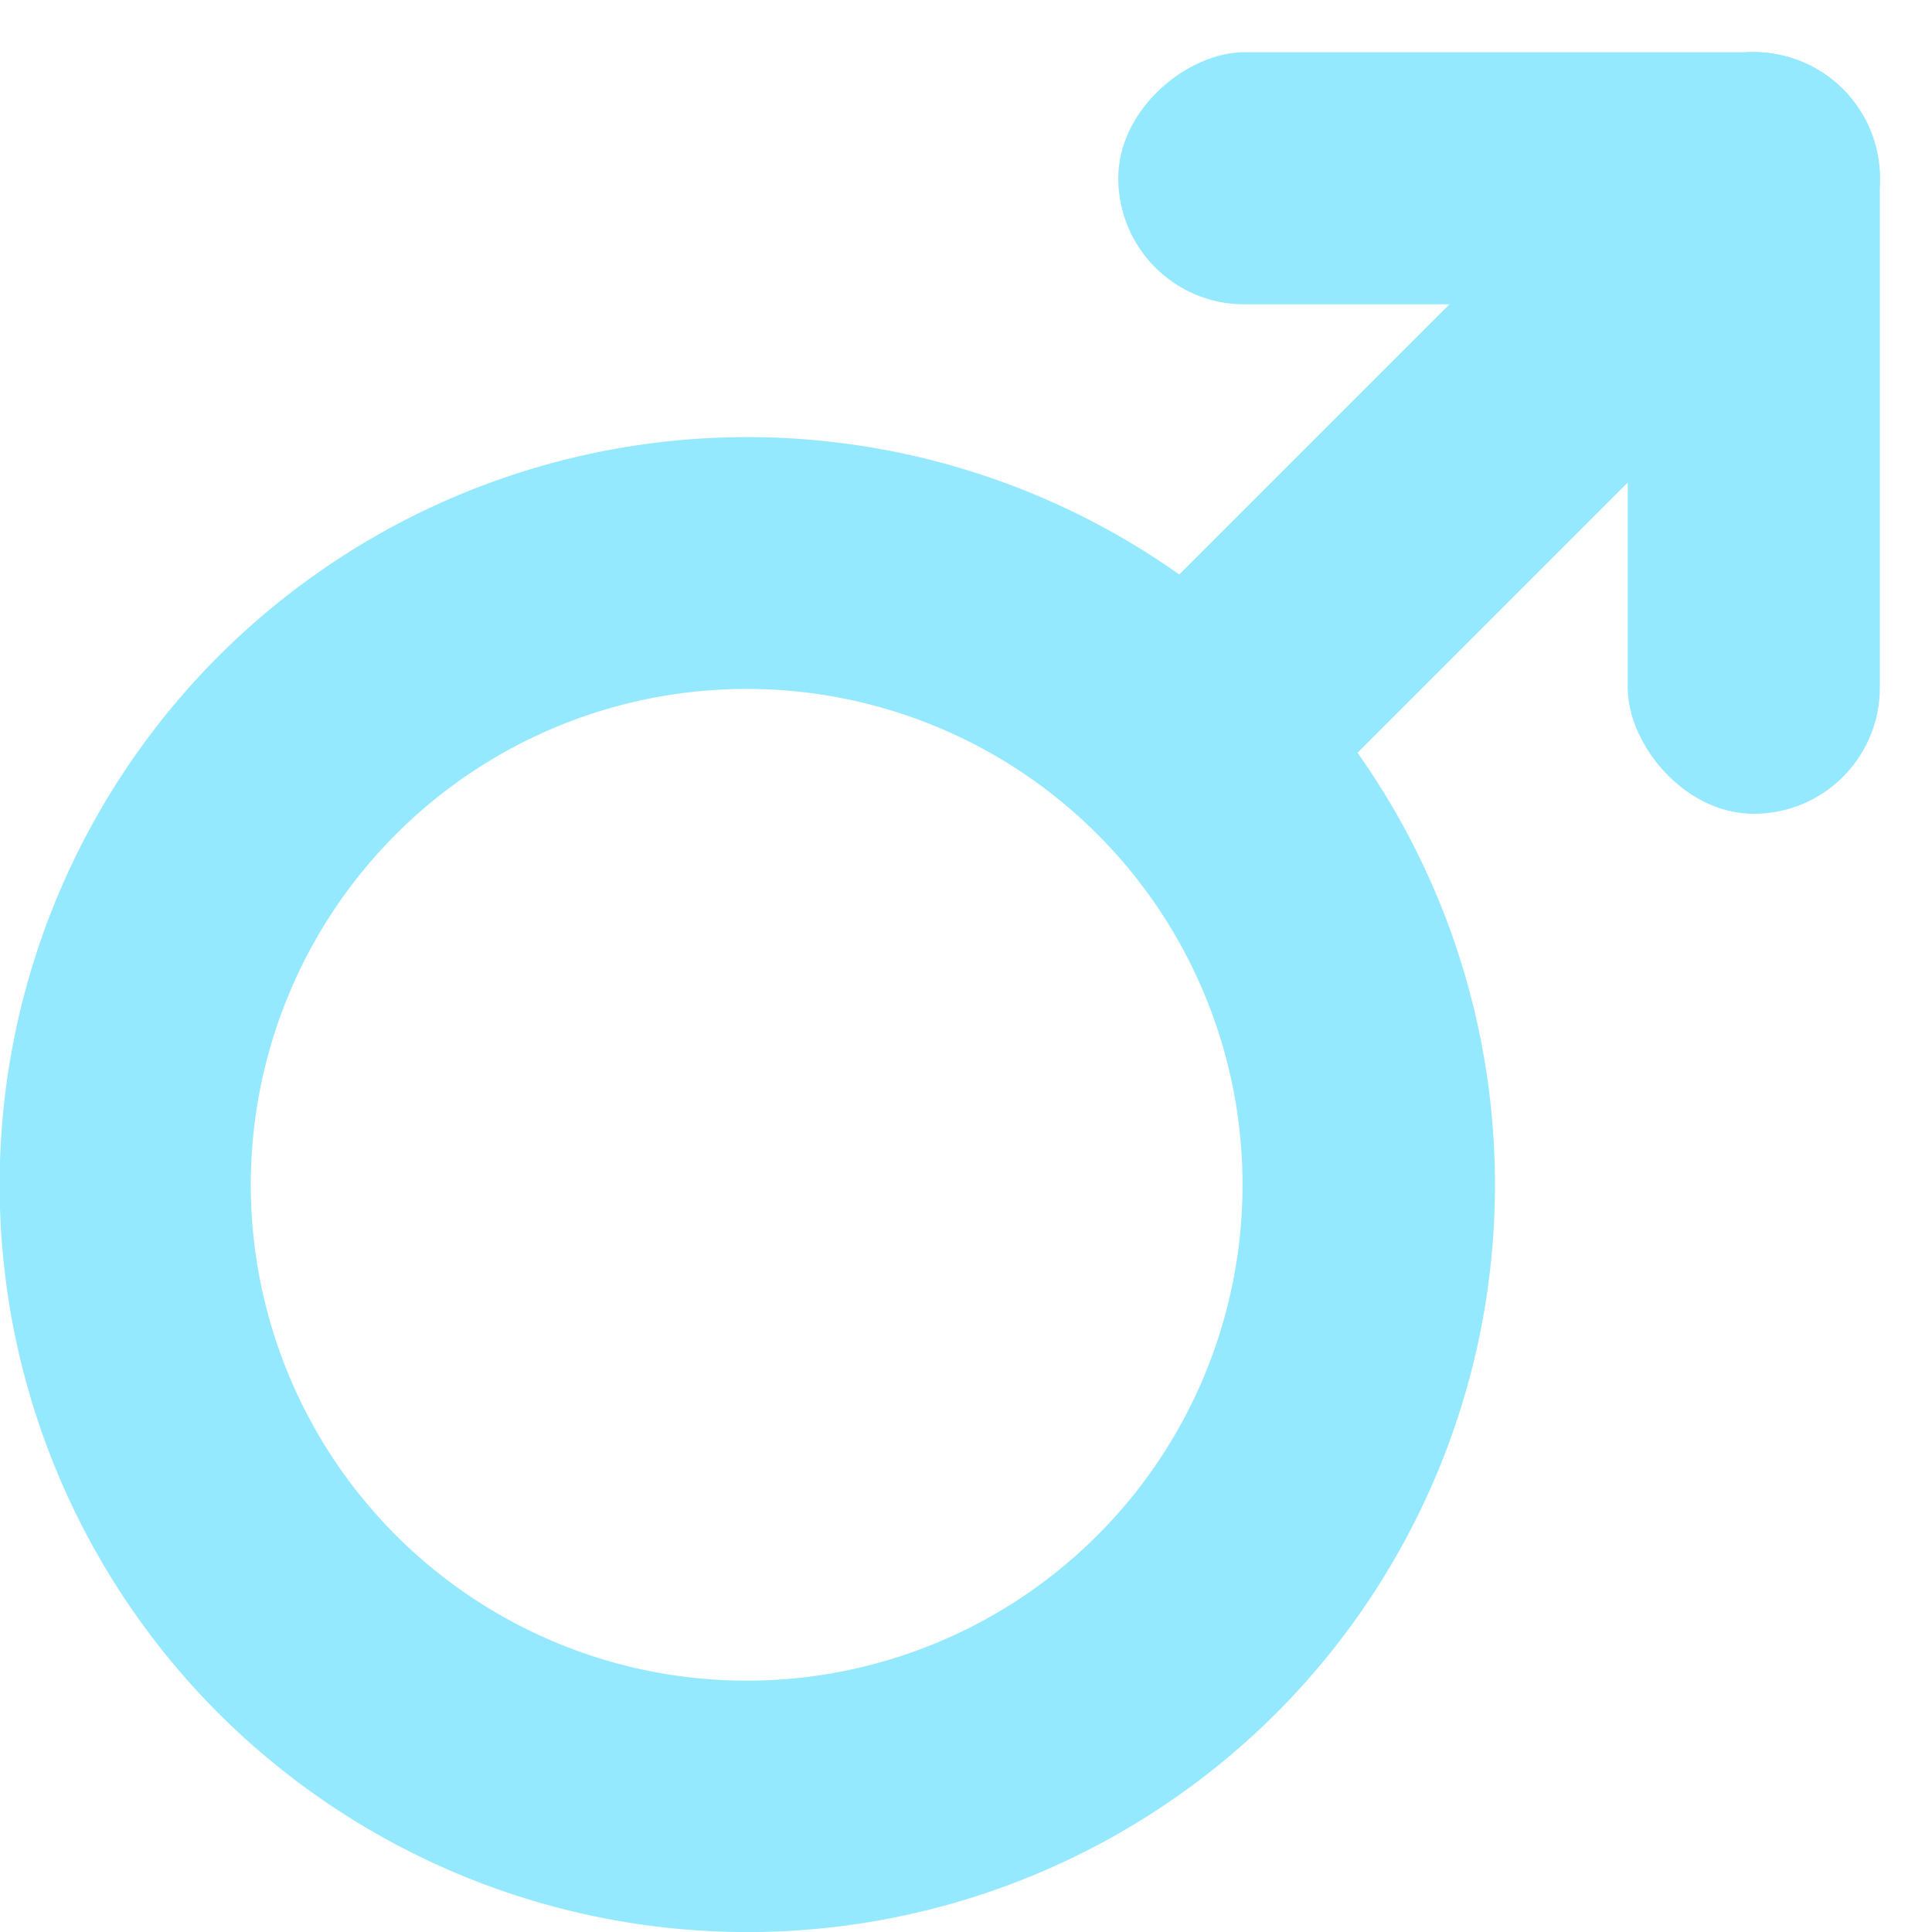
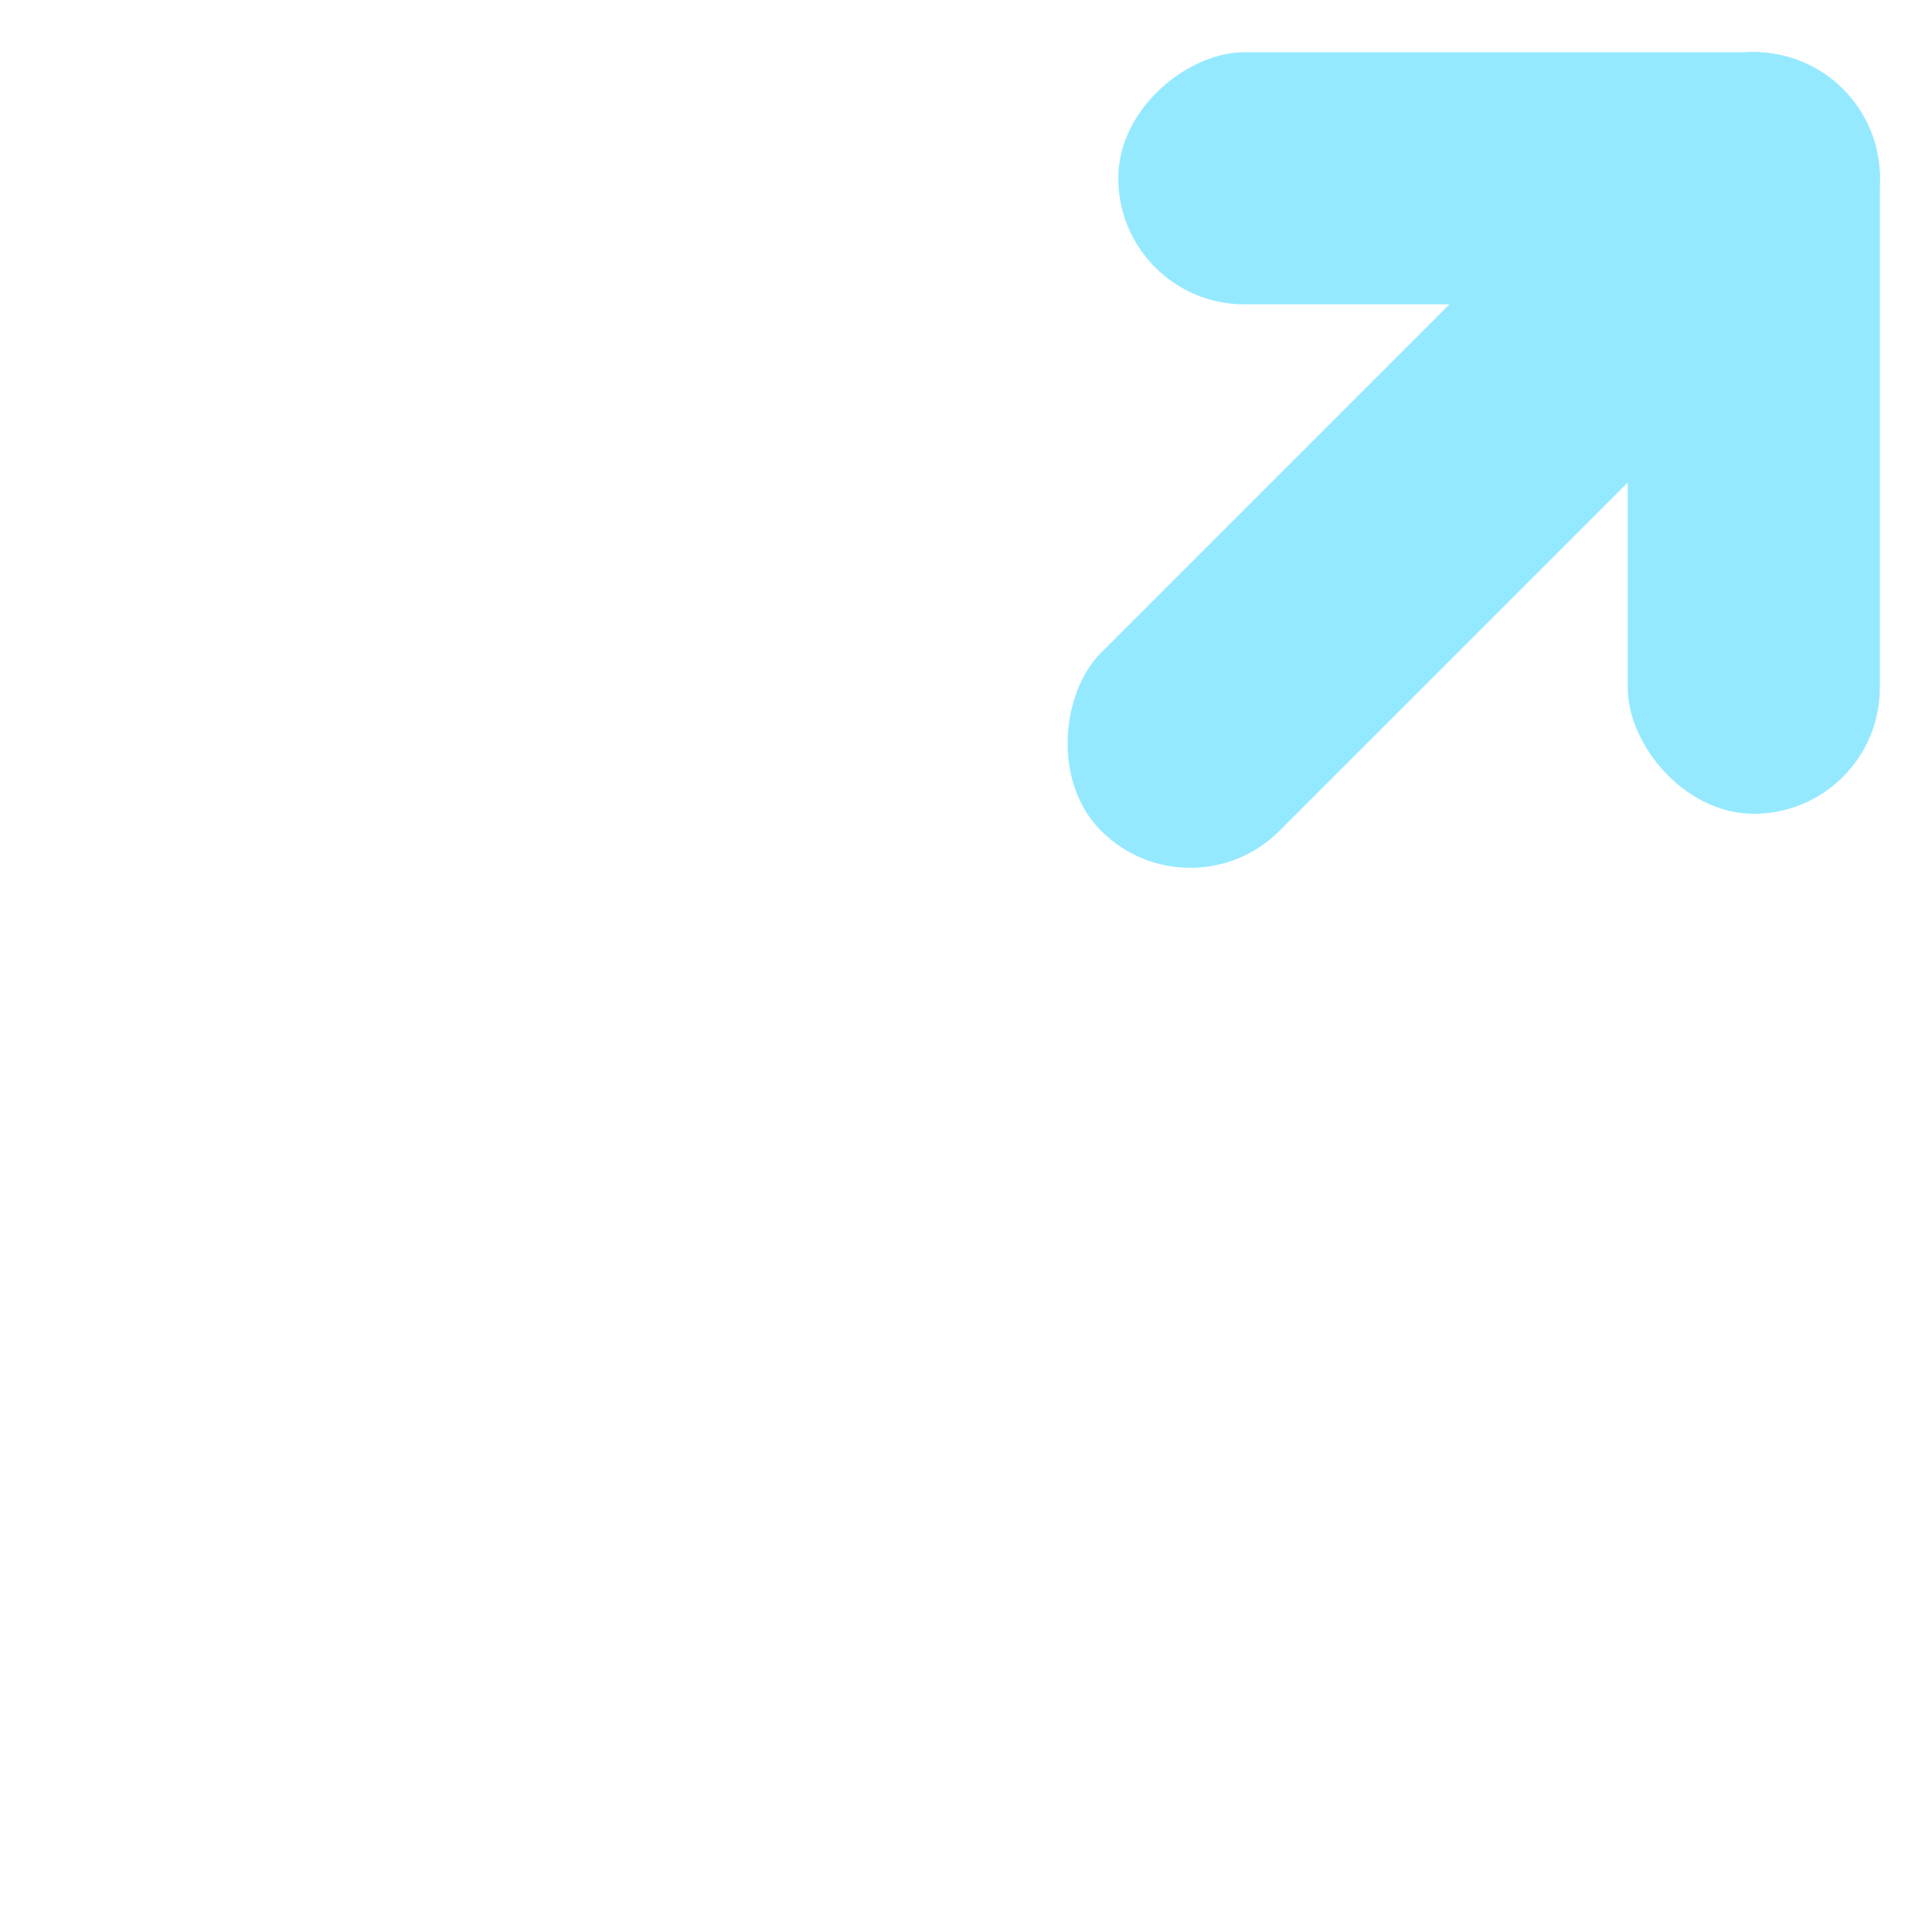
<svg xmlns="http://www.w3.org/2000/svg" width="30.001" height="30.001" viewBox="0 0 30.001 30.001">
  <g id="组_431" data-name="组 431" transform="translate(-30.758 -414.521)">
-     <path id="路径_110" data-name="路径 110" d="M34.153,441.276a11.61,11.61,0,1,1,16.419,0A11.623,11.623,0,0,1,34.153,441.276ZM47.8,427.625a7.7,7.7,0,1,0,0,10.884A7.7,7.7,0,0,0,47.8,427.625Z" transform="translate(0 -0.148)" fill="#95e9ff" />
    <rect id="矩形_322" data-name="矩形 322" width="3.915" height="16.289" rx="1.957" transform="translate(57.991 414.521) rotate(45)" fill="#95e9ff" />
    <rect id="矩形_323" data-name="矩形 323" width="3.915" height="11.829" rx="1.957" transform="translate(59.952 415.332) rotate(90)" fill="#95e9ff" />
    <rect id="矩形_324" data-name="矩形 324" width="3.915" height="11.829" rx="1.957" transform="translate(59.949 427.158) rotate(-180)" fill="#95e9ff" />
  </g>
</svg>